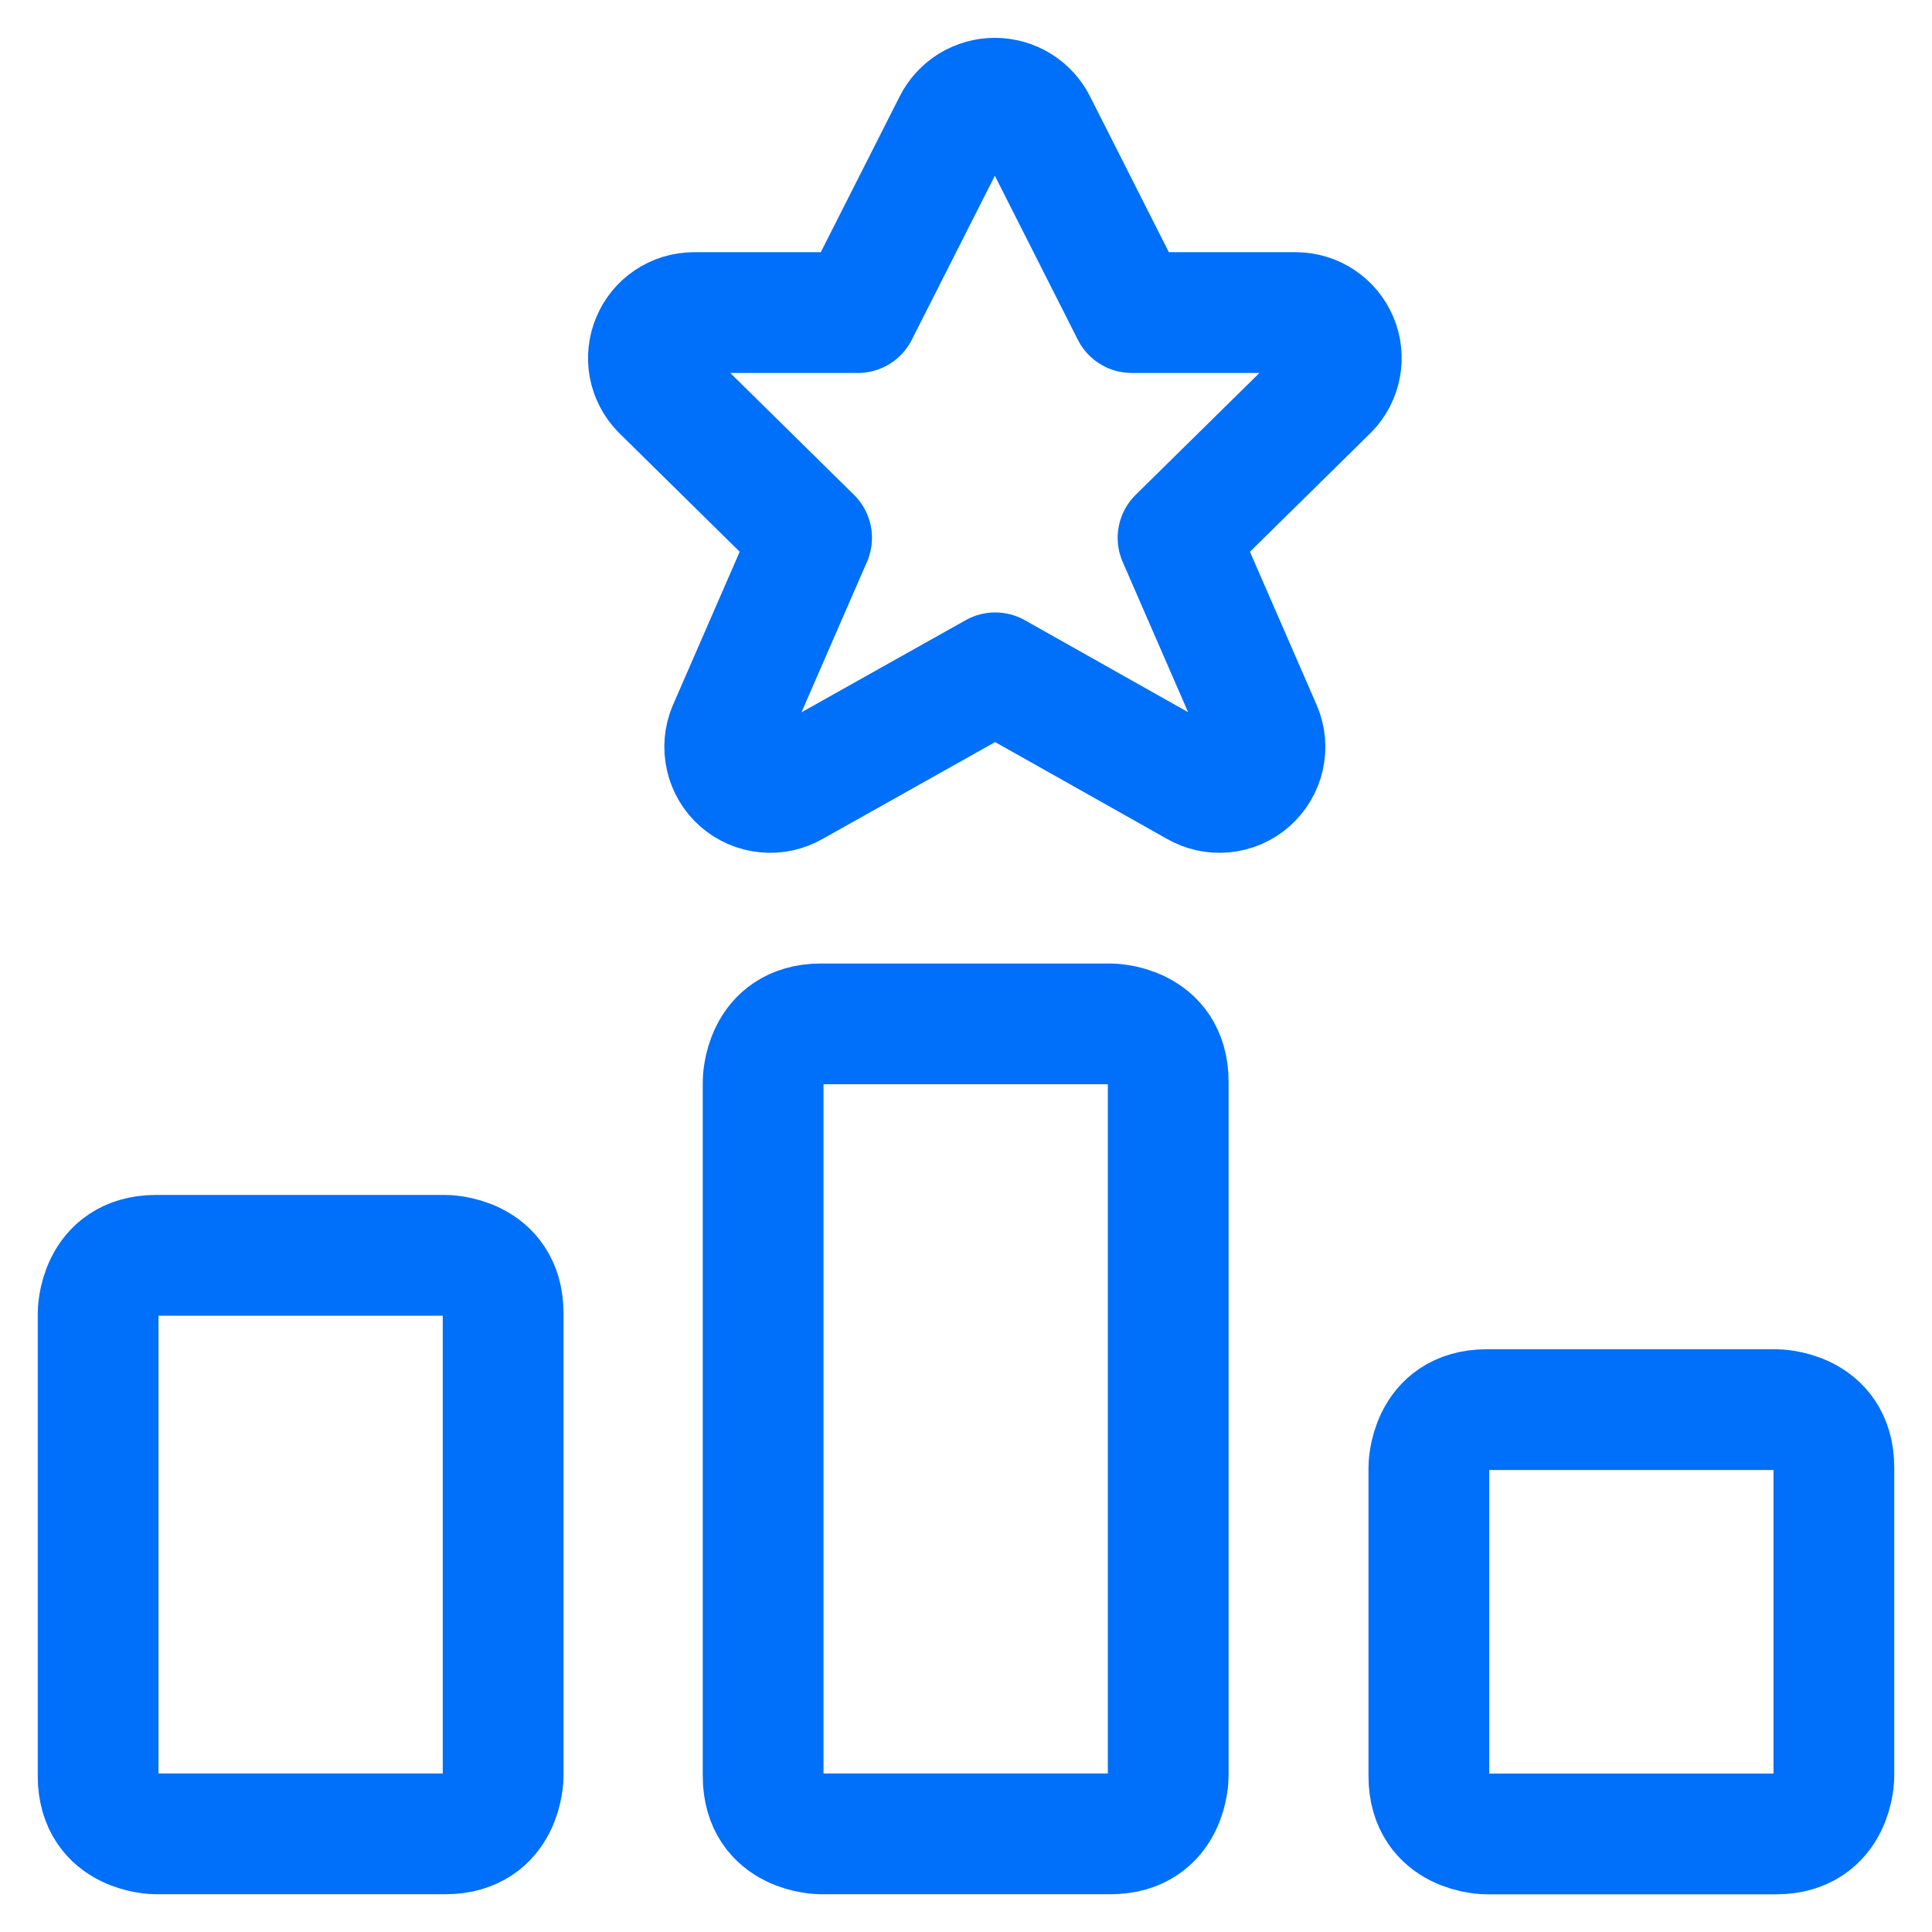
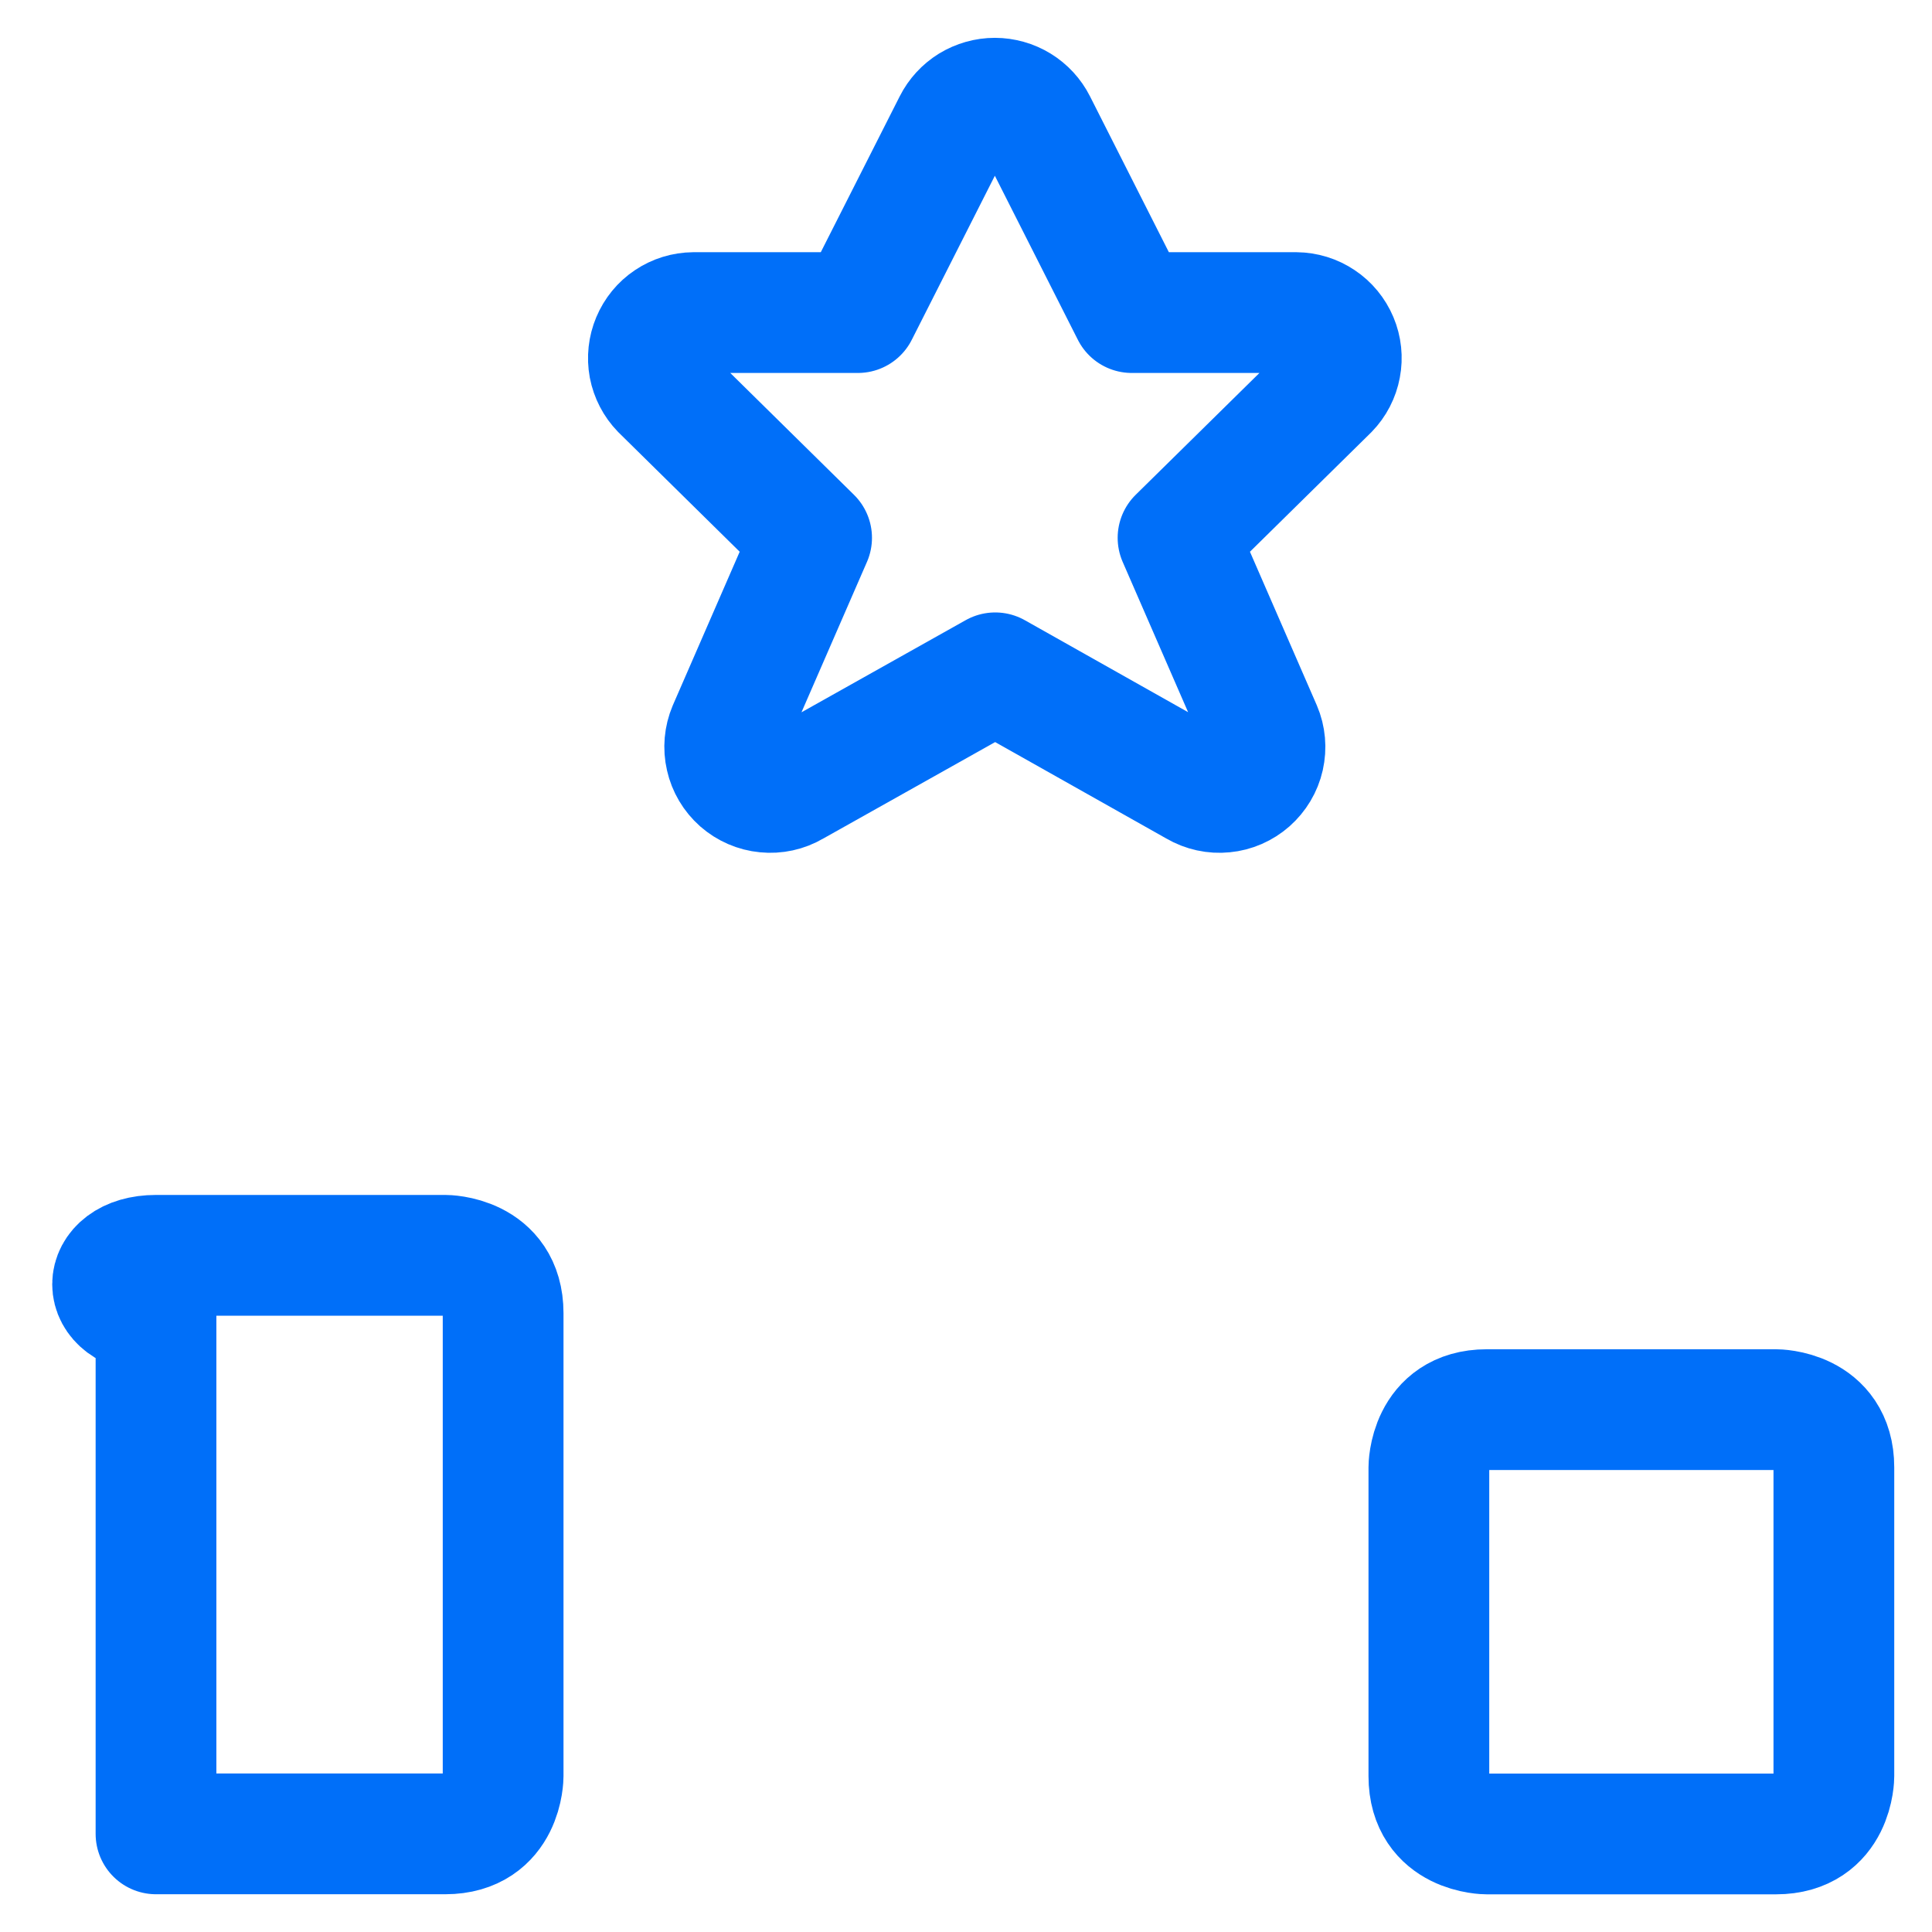
<svg xmlns="http://www.w3.org/2000/svg" width="24" height="24" viewBox="0 0 24 24" fill="none">
  <g clip-path="url(#clip0_11771_48727)">
-     <path d="M1.938 15.594H5.531C5.531 15.594 6.25 15.594 6.25 16.313V22.063C6.25 22.063 6.25 22.781 5.531 22.781H1.938C1.938 22.781 1.219 22.781 1.219 22.063V16.313C1.219 16.313 1.219 15.594 1.938 15.594Z" stroke="#006FF9" stroke-width="1.5" stroke-linecap="round" stroke-linejoin="round" />
+     <path d="M1.938 15.594H5.531C5.531 15.594 6.25 15.594 6.25 16.313V22.063C6.25 22.063 6.25 22.781 5.531 22.781H1.938V16.313C1.219 16.313 1.219 15.594 1.938 15.594Z" stroke="#006FF9" stroke-width="1.5" stroke-linecap="round" stroke-linejoin="round" />
    <path d="M18.469 17.511H22.062C22.062 17.511 22.781 17.511 22.781 18.229V22.063C22.781 22.063 22.781 22.782 22.062 22.782H18.469C18.469 22.782 17.75 22.782 17.75 22.063V18.229C17.75 18.229 17.75 17.511 18.469 17.511Z" stroke="#006FF9" stroke-width="1.5" stroke-linecap="round" stroke-linejoin="round" />
-     <path d="M10.199 12.719H13.793C13.793 12.719 14.512 12.719 14.512 13.438V22.063C14.512 22.063 14.512 22.781 13.793 22.781H10.199C10.199 22.781 9.48 22.781 9.48 22.063V13.438C9.48 13.438 9.48 12.719 10.199 12.719Z" stroke="#006FF9" stroke-width="1.5" stroke-linecap="round" stroke-linejoin="round" />
    <path d="M12.871 1.535L14.059 3.883H16.101C16.211 3.884 16.319 3.917 16.411 3.979C16.503 4.04 16.575 4.128 16.618 4.23C16.661 4.332 16.673 4.444 16.652 4.553C16.632 4.661 16.58 4.762 16.503 4.841L14.634 6.681L15.669 9.058C15.716 9.167 15.726 9.288 15.7 9.404C15.674 9.52 15.611 9.624 15.522 9.703C15.433 9.781 15.322 9.83 15.204 9.841C15.086 9.853 14.967 9.827 14.864 9.767L12.363 8.358L9.852 9.767C9.75 9.827 9.631 9.853 9.513 9.841C9.395 9.83 9.283 9.781 9.194 9.703C9.105 9.624 9.043 9.52 9.017 9.404C8.99 9.288 9.001 9.167 9.047 9.058L10.082 6.681L8.214 4.841C8.137 4.762 8.085 4.661 8.064 4.553C8.044 4.444 8.056 4.332 8.099 4.23C8.142 4.128 8.213 4.04 8.305 3.979C8.397 3.917 8.505 3.884 8.616 3.883H10.657L11.846 1.535C11.894 1.44 11.967 1.361 12.057 1.305C12.148 1.25 12.252 1.22 12.358 1.22C12.464 1.22 12.569 1.25 12.659 1.305C12.75 1.361 12.823 1.44 12.871 1.535Z" stroke="#006FF9" stroke-width="1.5" stroke-linecap="round" stroke-linejoin="round" />
  </g>
  <defs>
    <clipPath id="clip0_11771_48727">
      <rect width="24" height="24" fill="white" />
    </clipPath>
  </defs>
</svg>